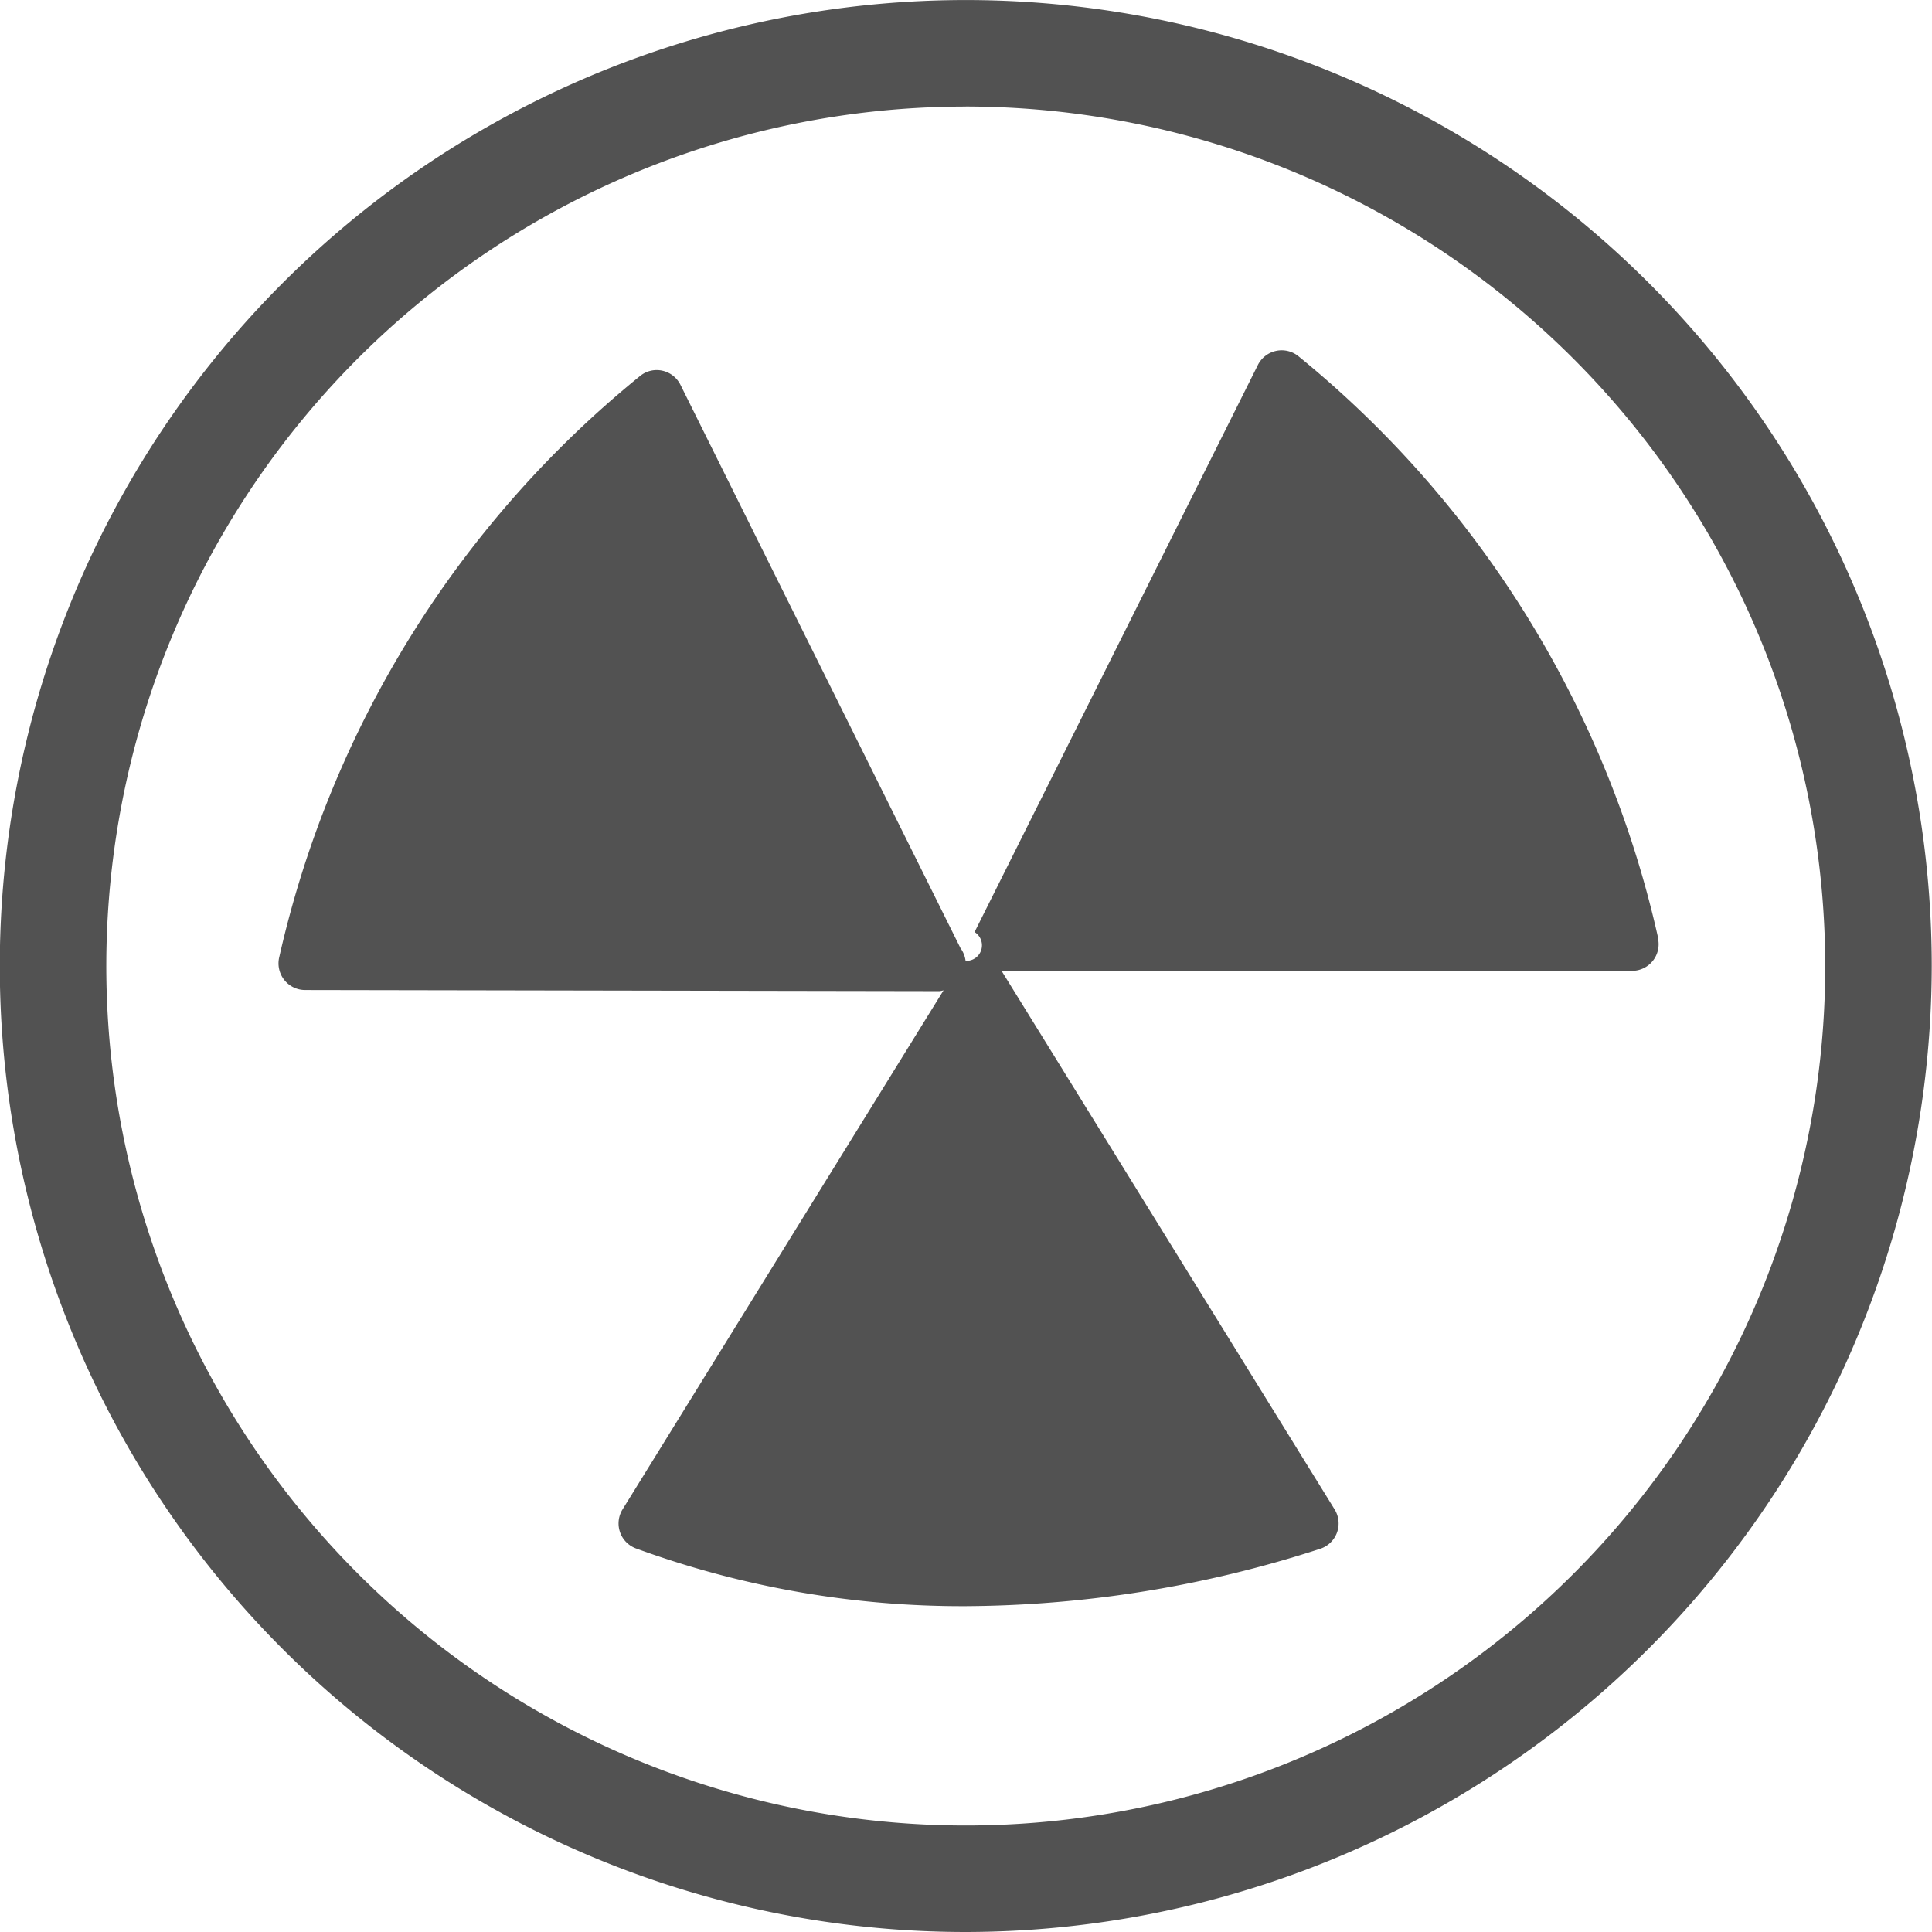
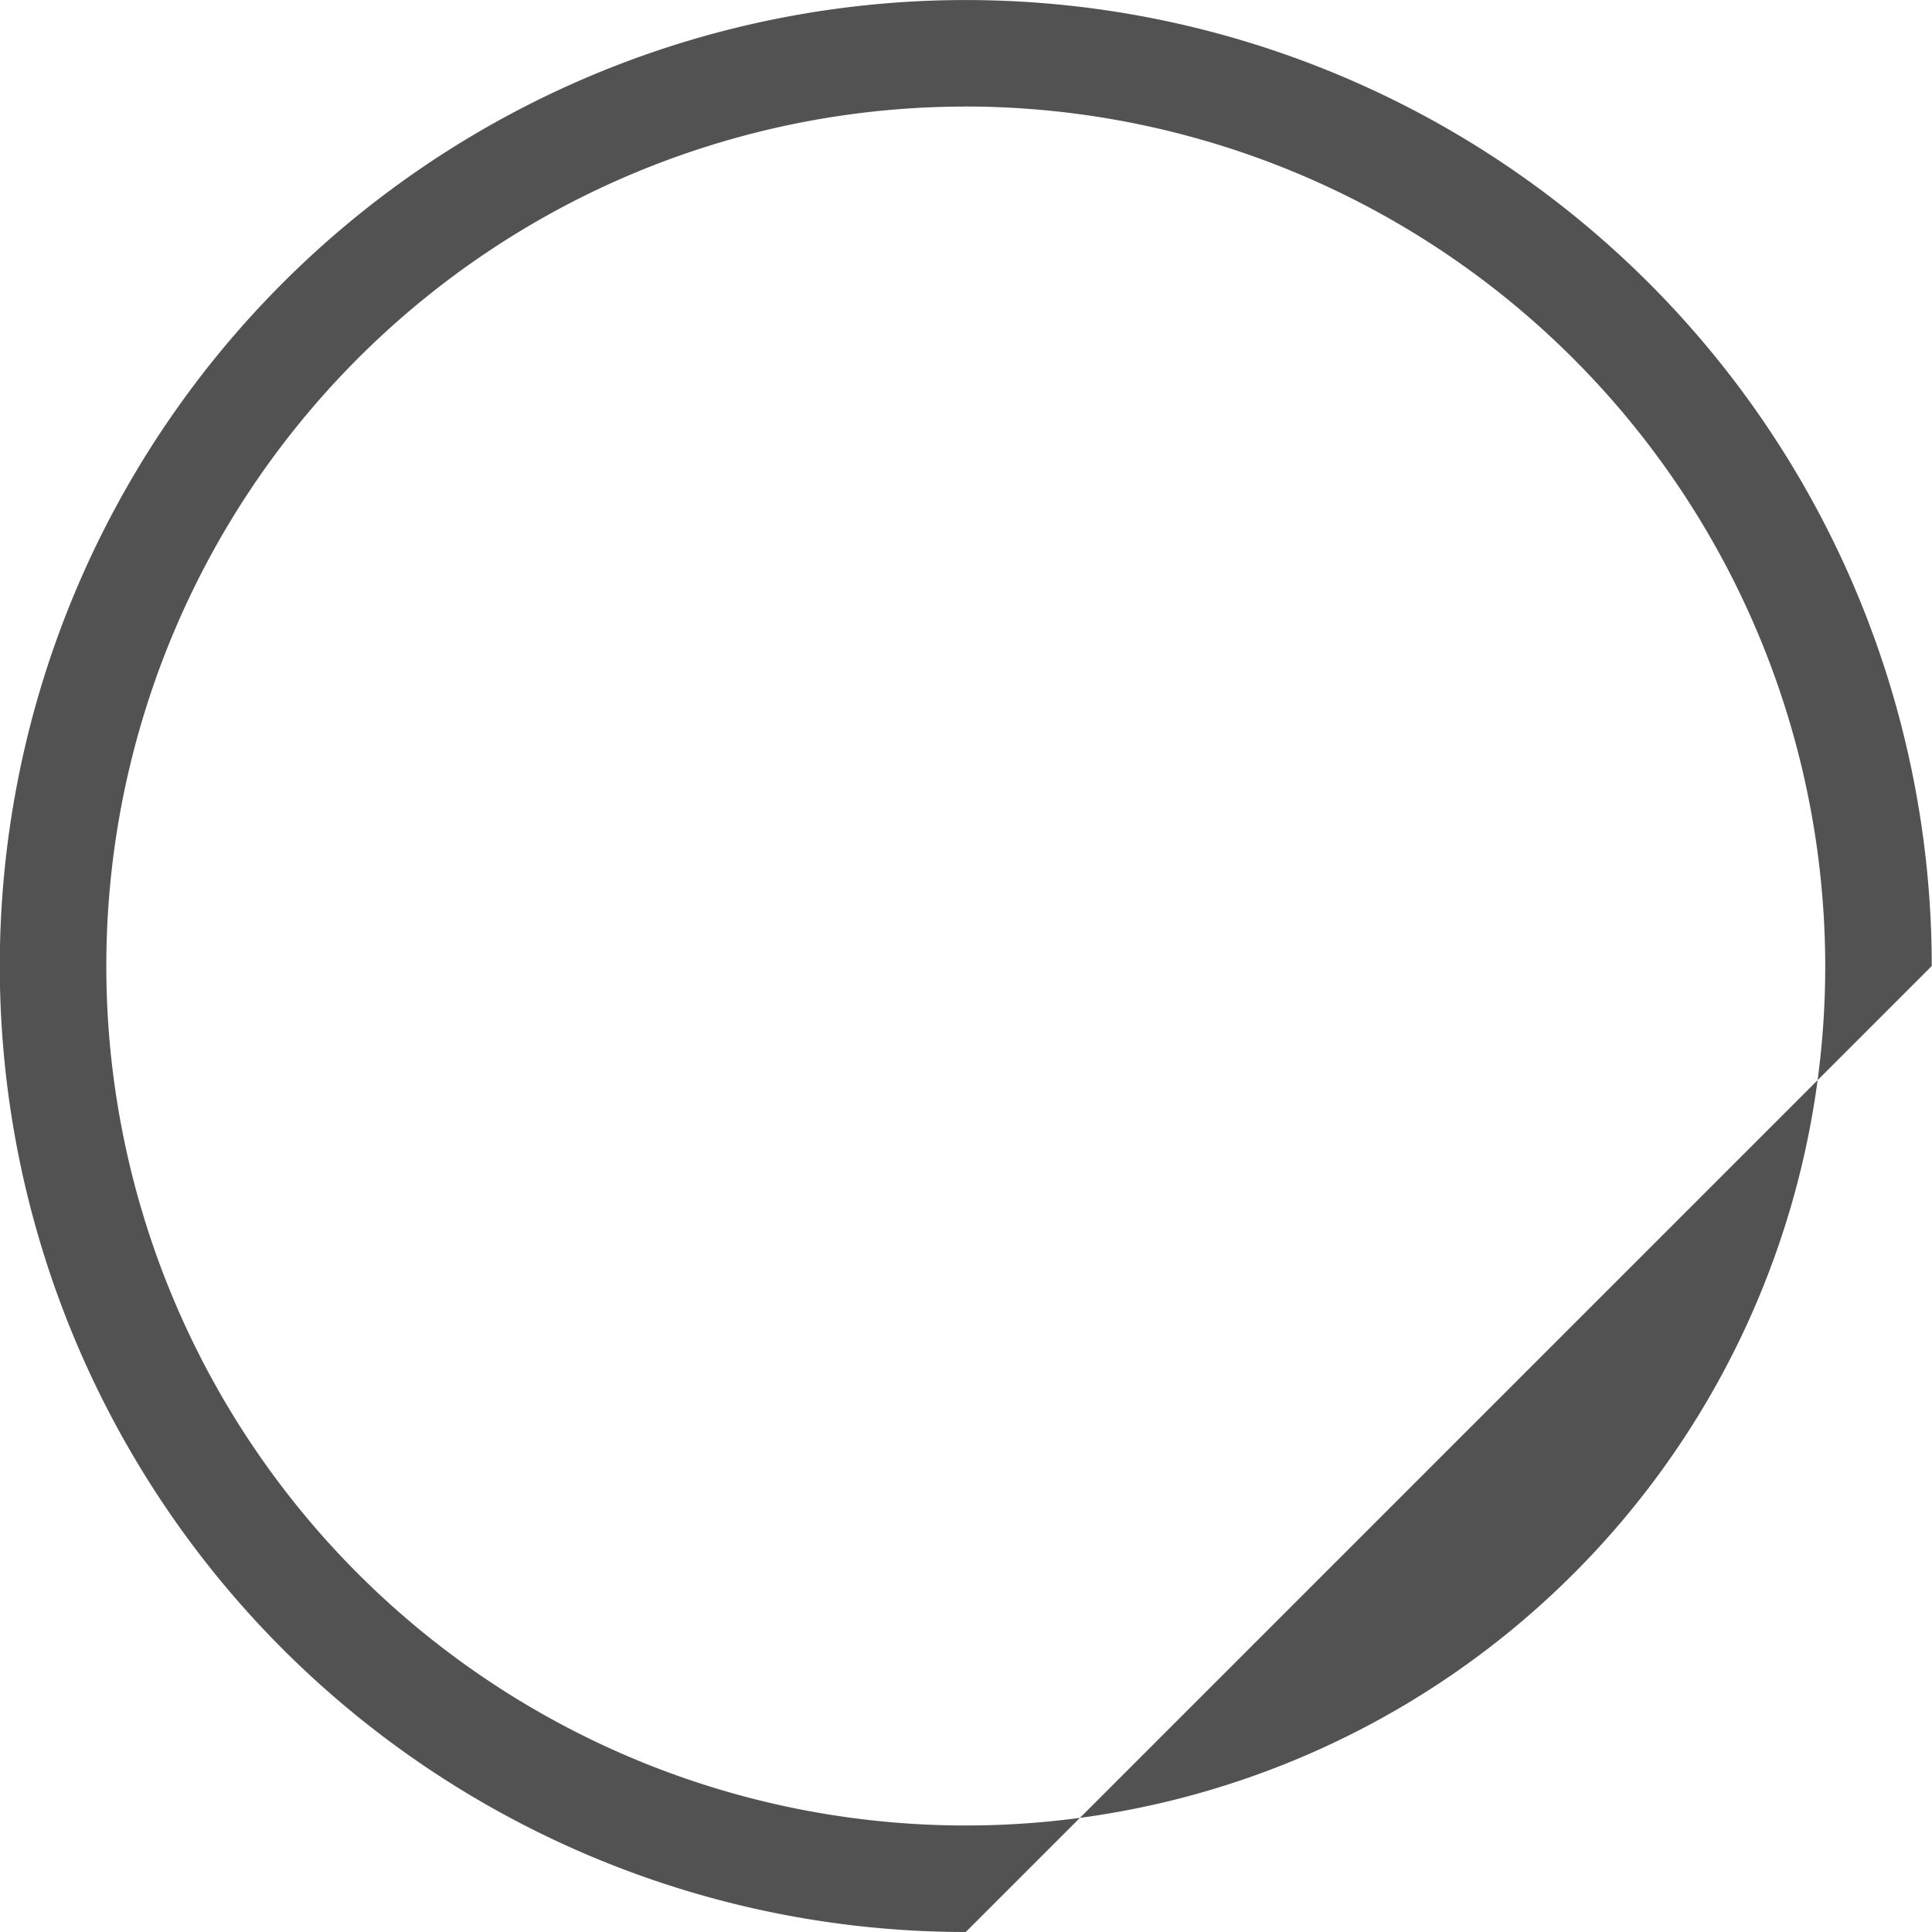
<svg xmlns="http://www.w3.org/2000/svg" width="38.001" height="38.001" viewBox="0 0 38.001 38.001">
  <g id="Group_337" data-name="Group 337" transform="translate(-445.304 -658.135)">
-     <path id="Path_280" data-name="Path 280" d="M482.9,682.841a20.534,20.534,0,0,0-7.081-11.442.524.524,0,0,0-.791.179l-5.572,11.153a.306.306,0,0,1-.177.566.533.533,0,0,0-.1-.25l-5.508-11.08a.523.523,0,0,0-.352-.277.516.516,0,0,0-.438.1,20.543,20.543,0,0,0-7.1,11.429.524.524,0,0,0,.507.652l12.467.022h.011a.5.5,0,0,0,.08-.016l-6.314,10.21a.524.524,0,0,0,.263.767,18.666,18.666,0,0,0,6.506,1.136,22.9,22.9,0,0,0,6.951-1.128.524.524,0,0,0,.286-.775l-6.551-10.593,12.4,0a.523.523,0,0,0,.508-.651Z" transform="translate(-4.983 -6.263)" fill="#525252" />
    <g id="Group_336" data-name="Group 336" transform="translate(445.304 658.135)">
-       <path id="Path_281" data-name="Path 281" d="M464.3,696.136a19,19,0,1,1,19-19A19.022,19.022,0,0,1,464.3,696.136Zm0-35.905a16.905,16.905,0,1,0,16.905,16.9A16.924,16.924,0,0,0,464.3,660.23Z" transform="translate(-445.304 -658.135)" fill="#525252" />
+       <path id="Path_281" data-name="Path 281" d="M464.3,696.136a19,19,0,1,1,19-19Zm0-35.905a16.905,16.905,0,1,0,16.905,16.9A16.924,16.924,0,0,0,464.3,660.23Z" transform="translate(-445.304 -658.135)" fill="#525252" />
    </g>
  </g>
</svg>